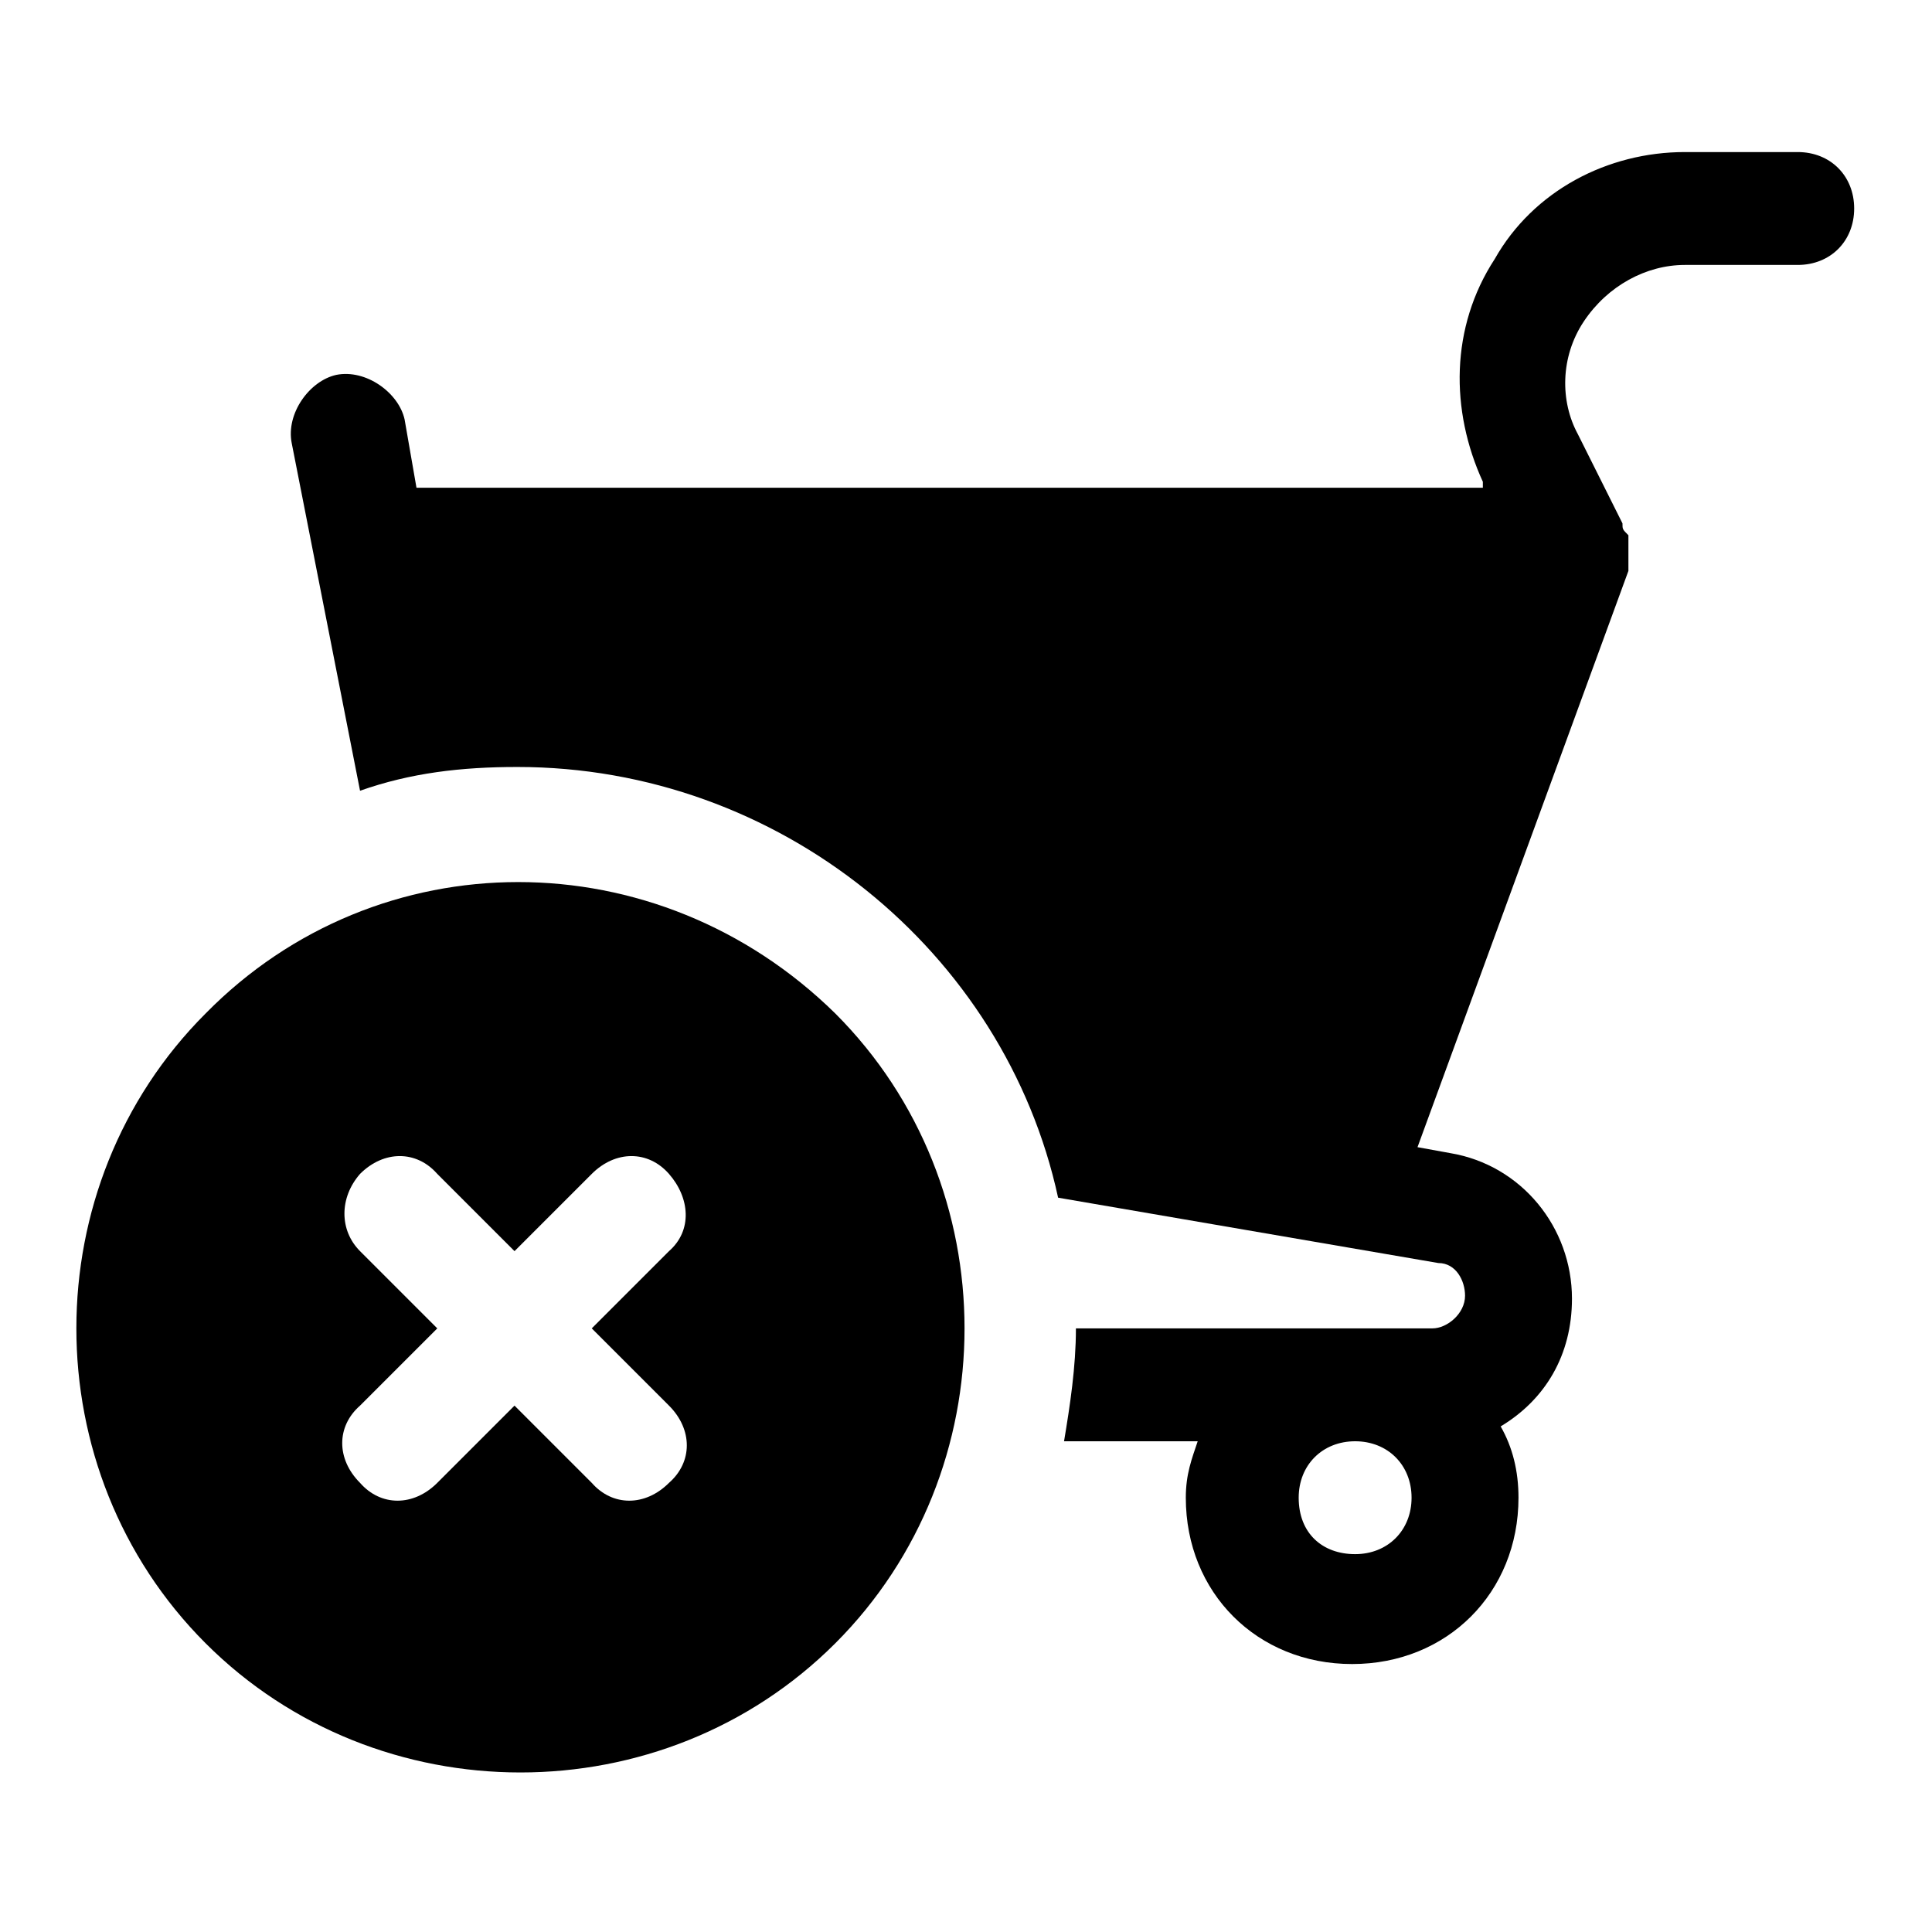
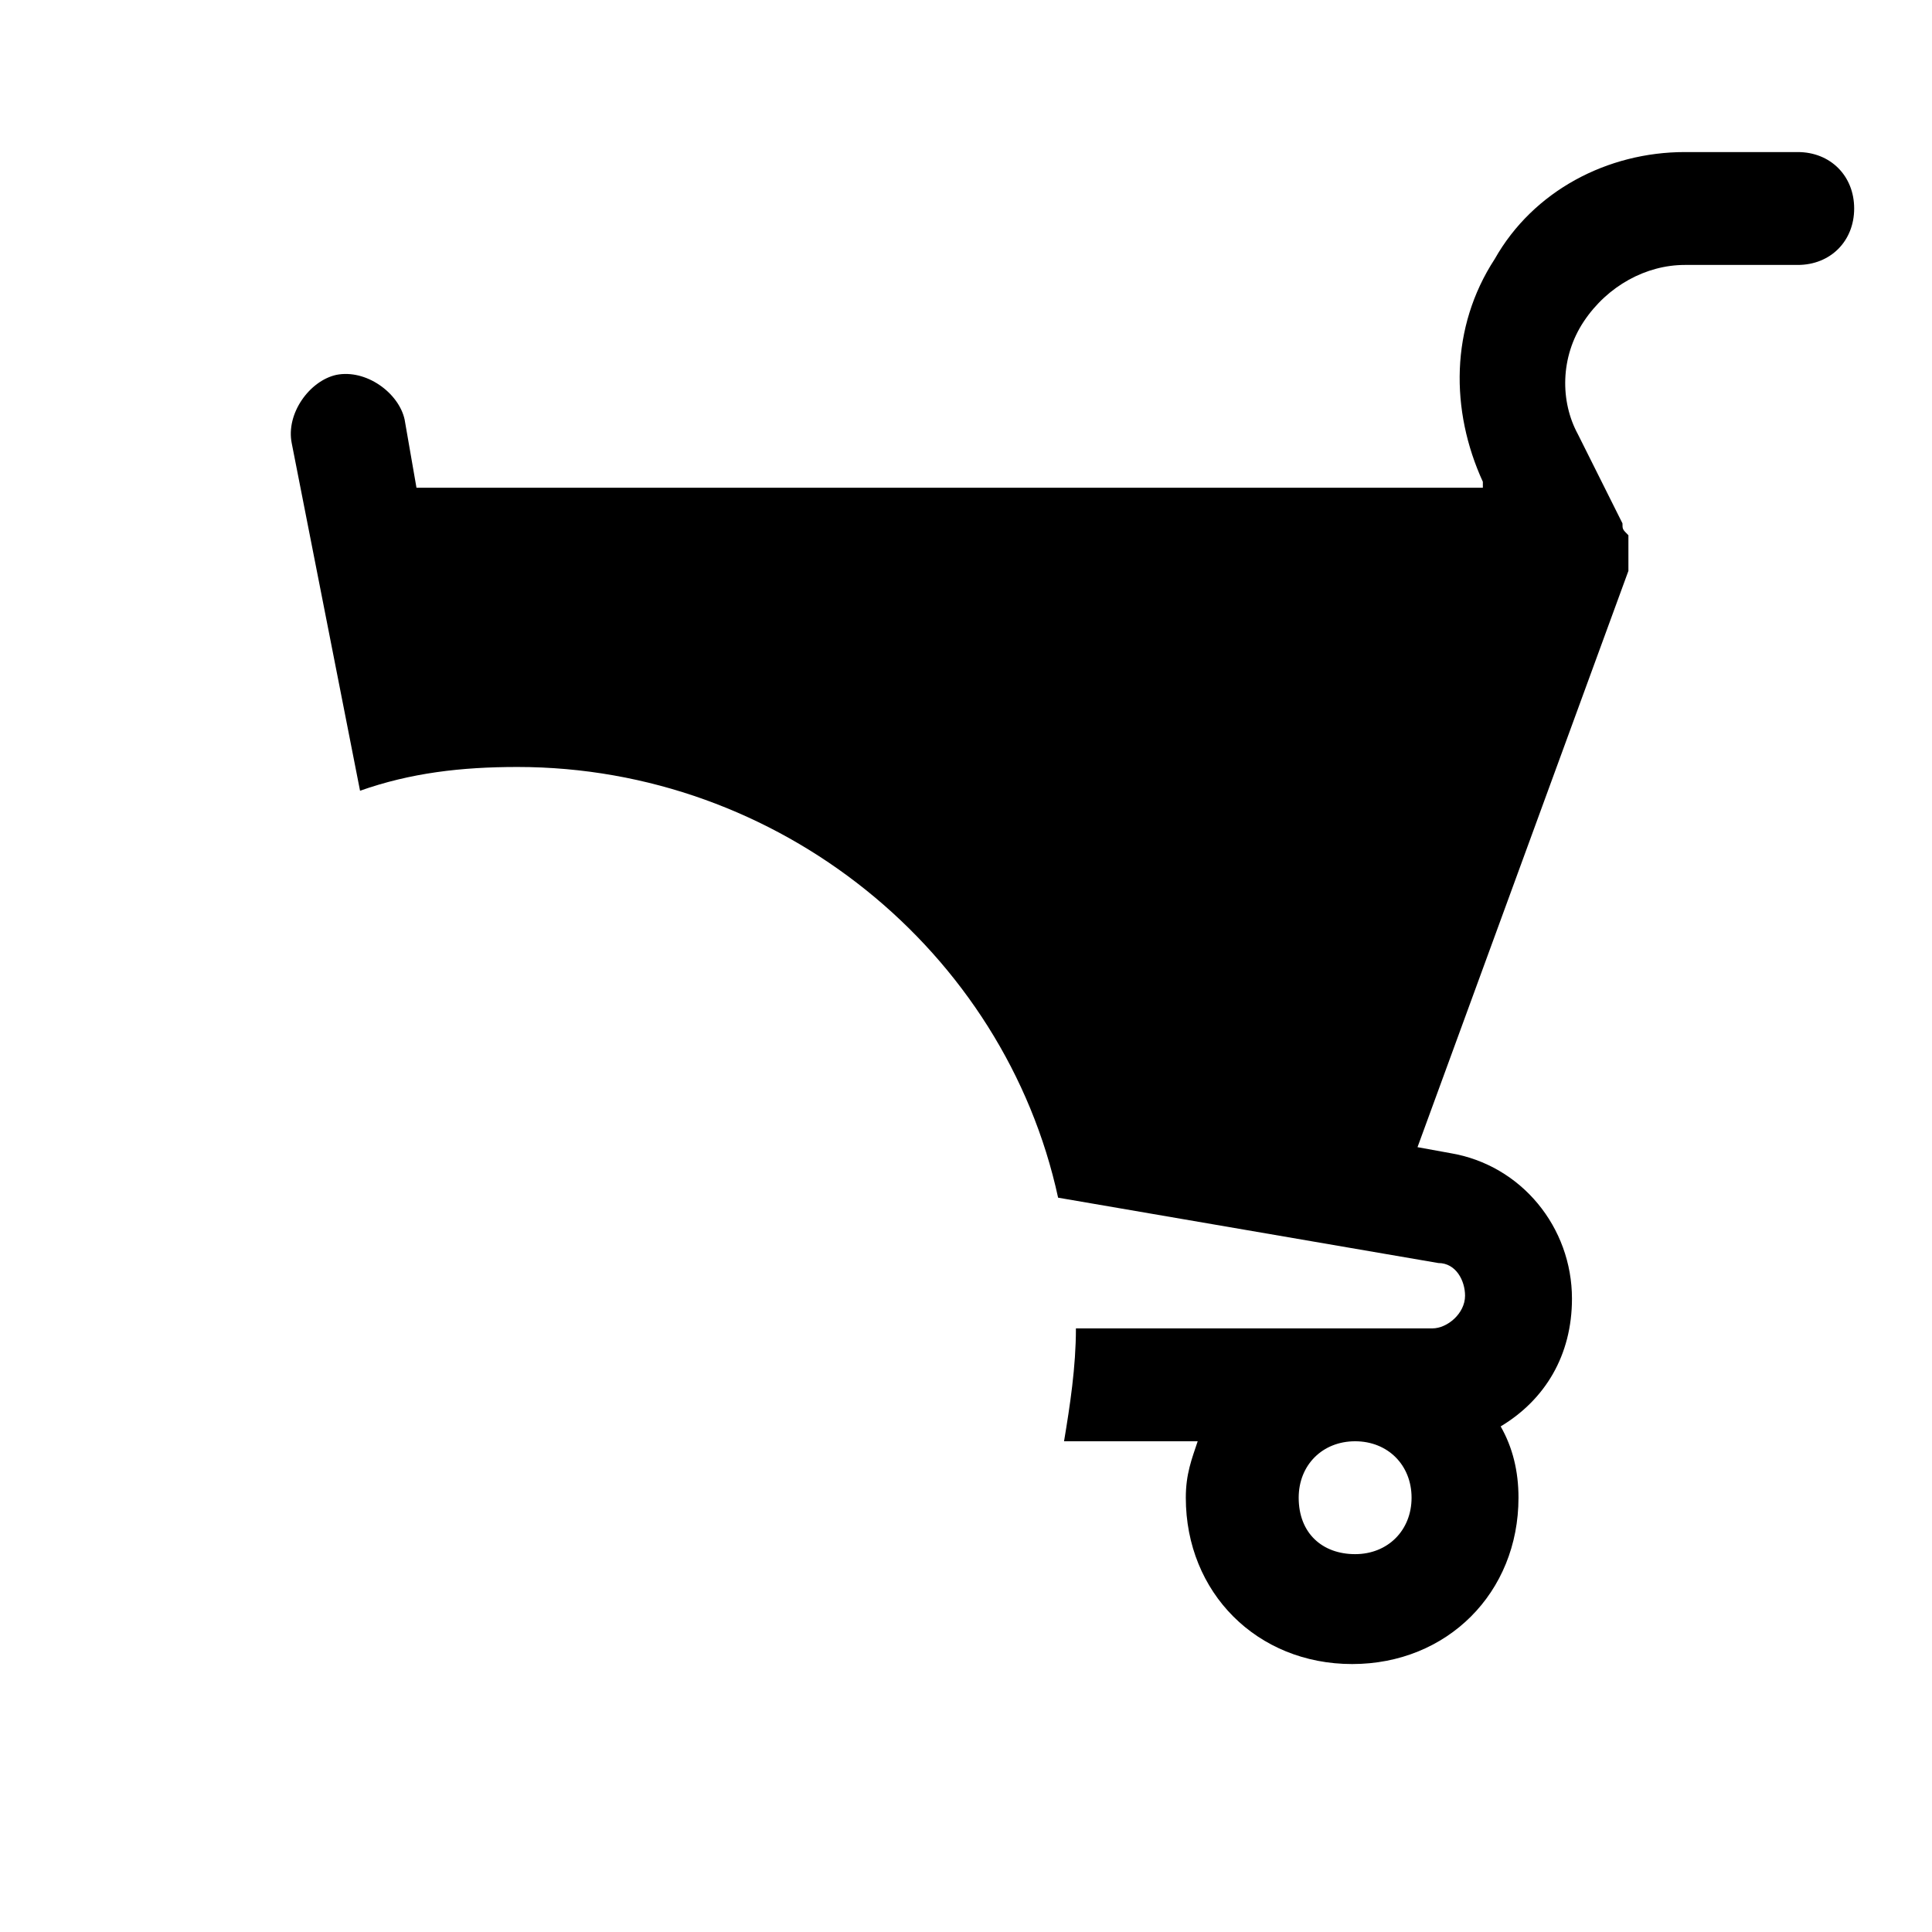
<svg xmlns="http://www.w3.org/2000/svg" fill="#000000" width="800px" height="800px" version="1.1" viewBox="144 144 512 512">
  <g>
    <path d="m461.4 525.95c-1.574 4.723-3.148 8.66-3.148 14.957 0 25.191 18.895 44.082 44.082 44.082 25.191 0 44.082-18.895 44.082-44.082 0-7.086-1.574-13.383-4.723-18.895 11.809-7.086 18.895-18.895 18.895-33.852 0-18.895-13.383-35.426-32.273-38.574l-8.66-1.574 55.891-152.72v-3.148-3.148-3.148c-1.574-1.574-1.574-1.574-1.574-3.148l-11.809-23.617c-4.723-8.66-4.723-20.469 1.574-29.914 6.297-9.445 16.531-14.957 26.766-14.957h29.914c8.66 0 14.957-6.297 14.957-14.957s-6.297-14.957-14.957-14.957h-29.914c-20.469 0-40.148 10.234-50.383 28.34-11.809 18.105-11.809 40.148-3.148 59.039v1.574l-282.6 0.008-3.148-18.105c-1.574-7.086-10.234-13.383-18.105-11.809-7.086 1.574-13.383 10.234-11.809 18.105l18.105 92.102c13.383-4.723 26.766-6.297 41.723-6.297 69.273 0 129.1 48.805 143.27 114.14l100.76 17.32c4.723 0 7.086 4.723 7.086 8.66 0 4.723-4.723 8.66-8.66 8.66h-94.465c0 10.234-1.574 20.469-3.148 29.914zm26.766 14.957c0-8.66 6.297-14.957 14.957-14.957s14.957 6.297 14.957 14.957-6.297 14.957-14.957 14.957-14.957-5.508-14.957-14.957z" />
-     <path d="m198.48 412.59c-45.656 45.656-45.656 121.23 0 166.89s121.23 45.656 166.89 0 45.656-121.23 0-166.89c-47.234-46.445-121.23-46.445-166.89 0zm40.934 42.508c6.297-6.297 14.957-6.297 20.469 0l20.469 20.469 20.469-20.469c6.297-6.297 14.957-6.297 20.469 0 5.512 6.297 6.297 14.957 0 20.469l-20.469 20.469 20.469 20.469c6.297 6.297 6.297 14.957 0 20.469-6.297 6.297-14.957 6.297-20.469 0l-20.469-20.469-20.469 20.469c-6.297 6.297-14.957 6.297-20.469 0-6.297-6.297-6.297-14.957 0-20.469l20.469-20.469-20.469-20.469c-5.512-5.512-5.512-14.172 0-20.469z" />
  </g>
</svg>